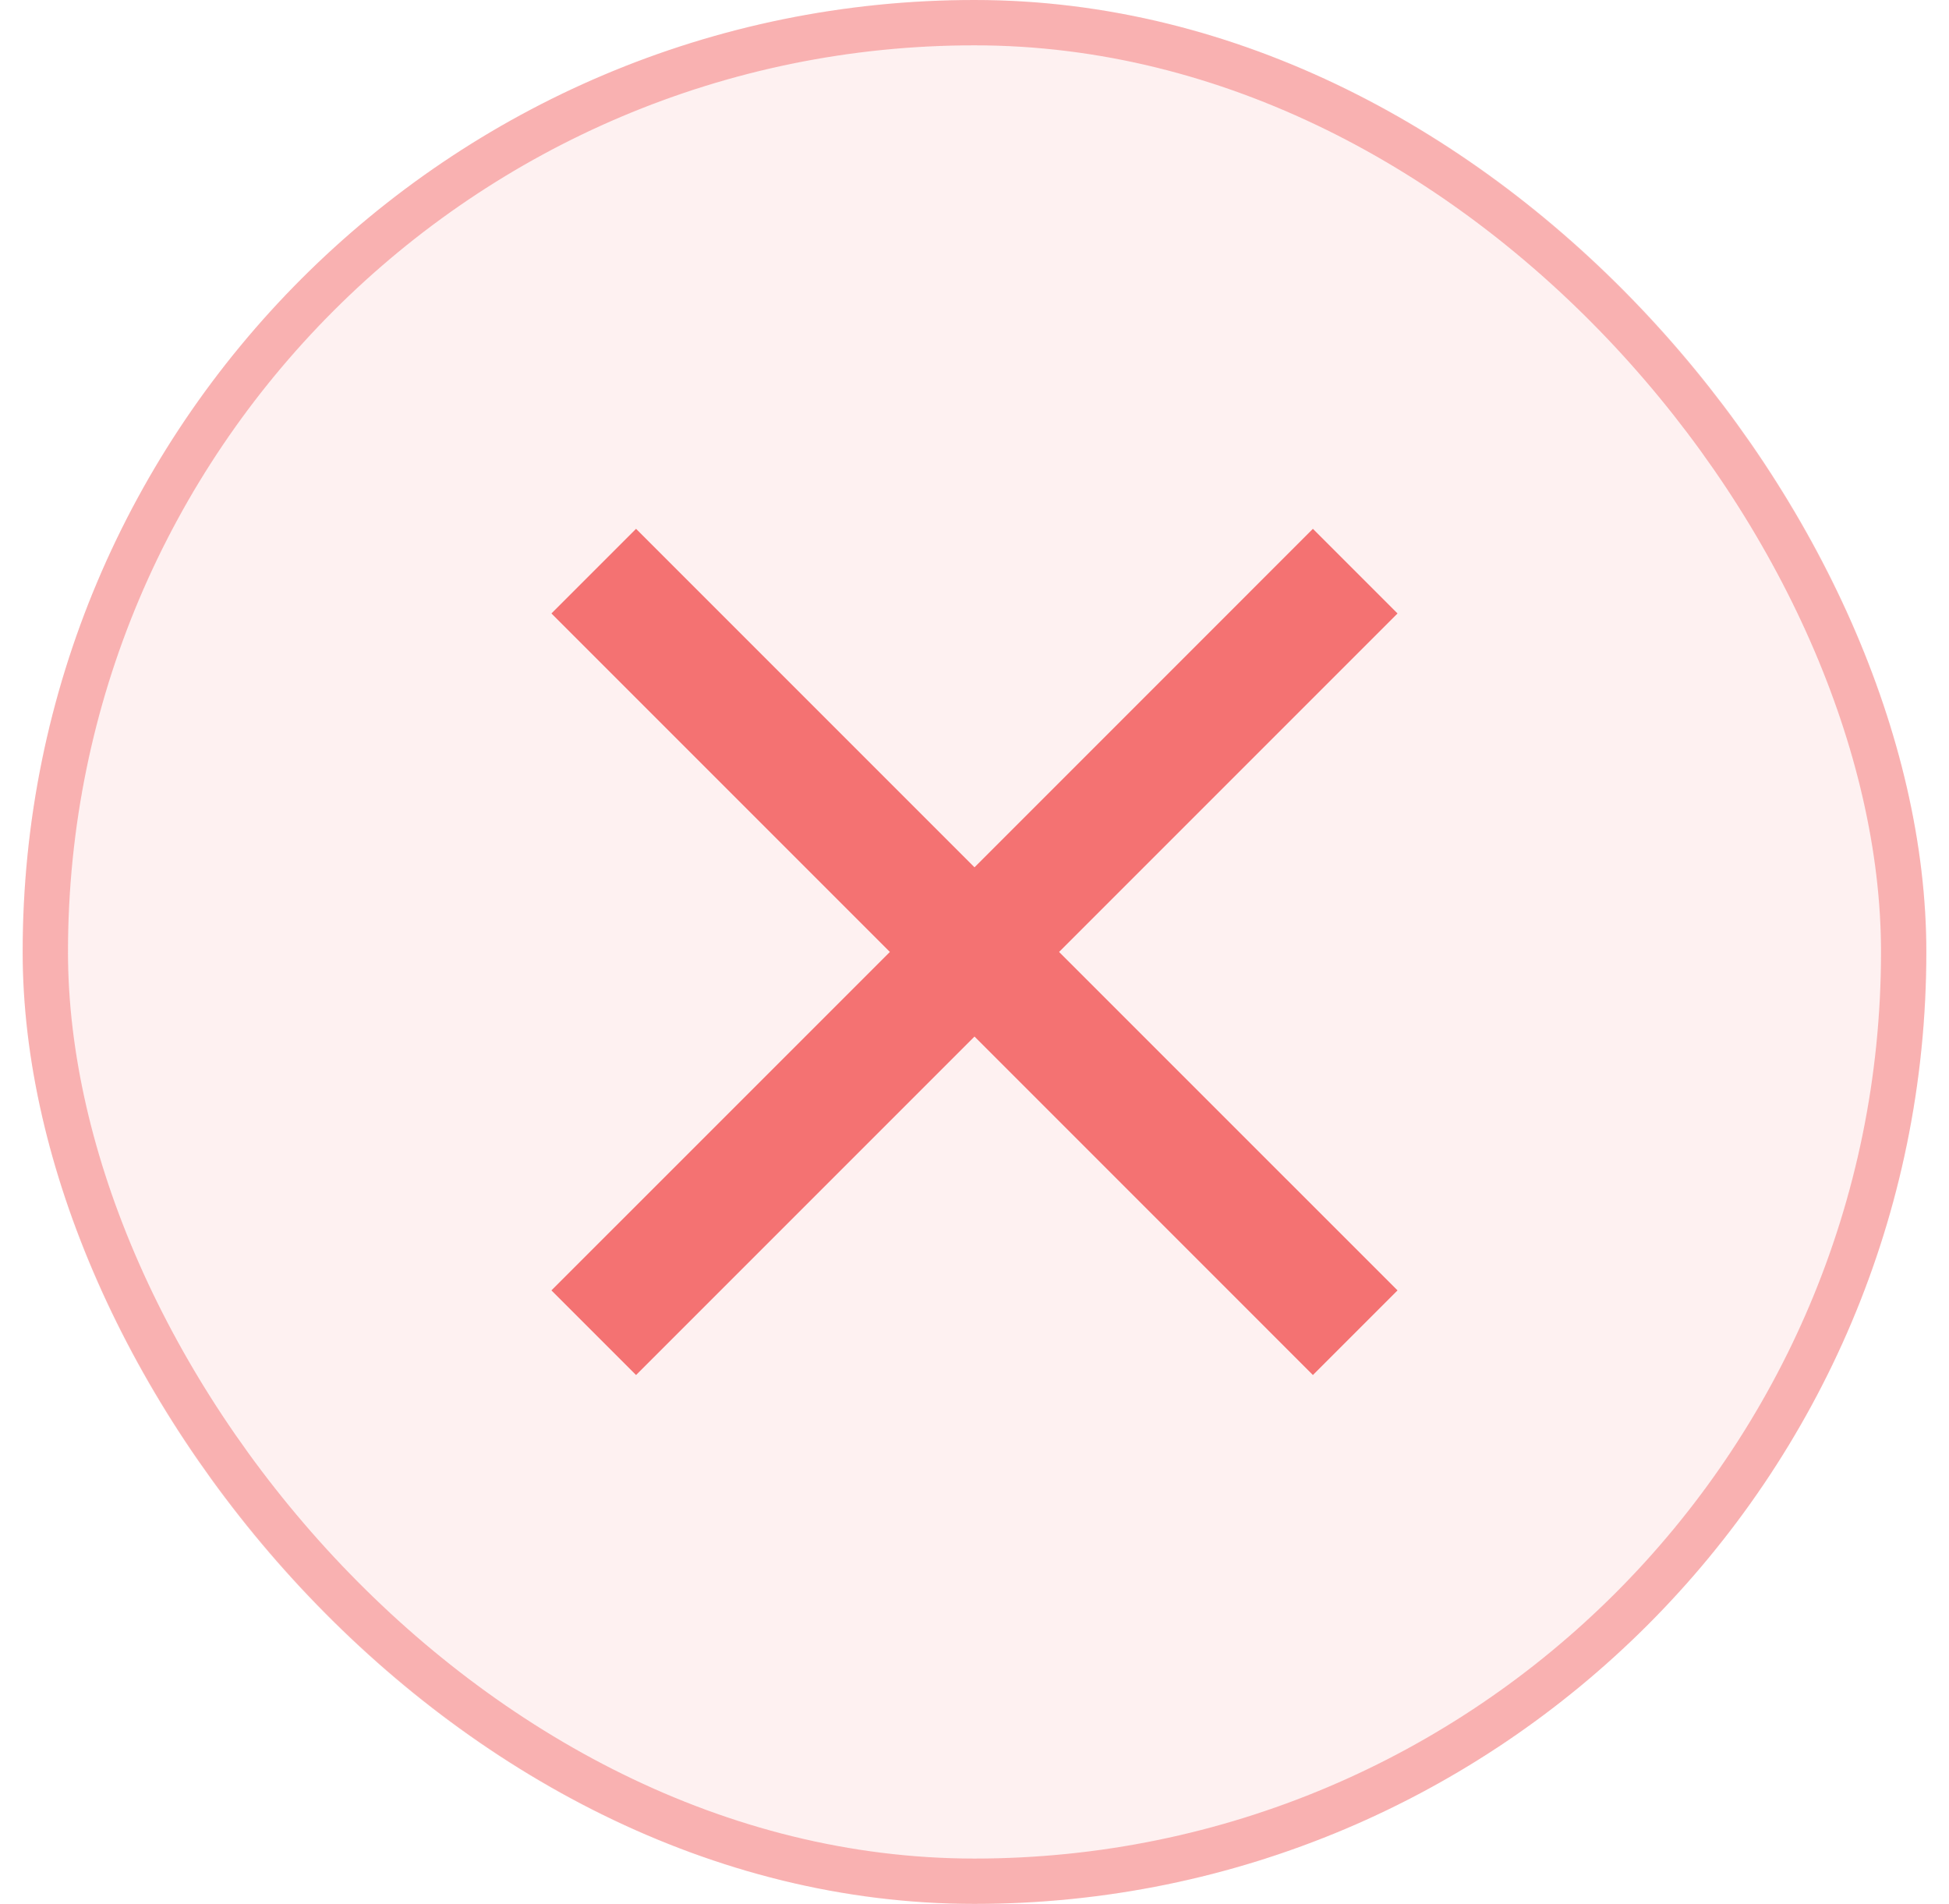
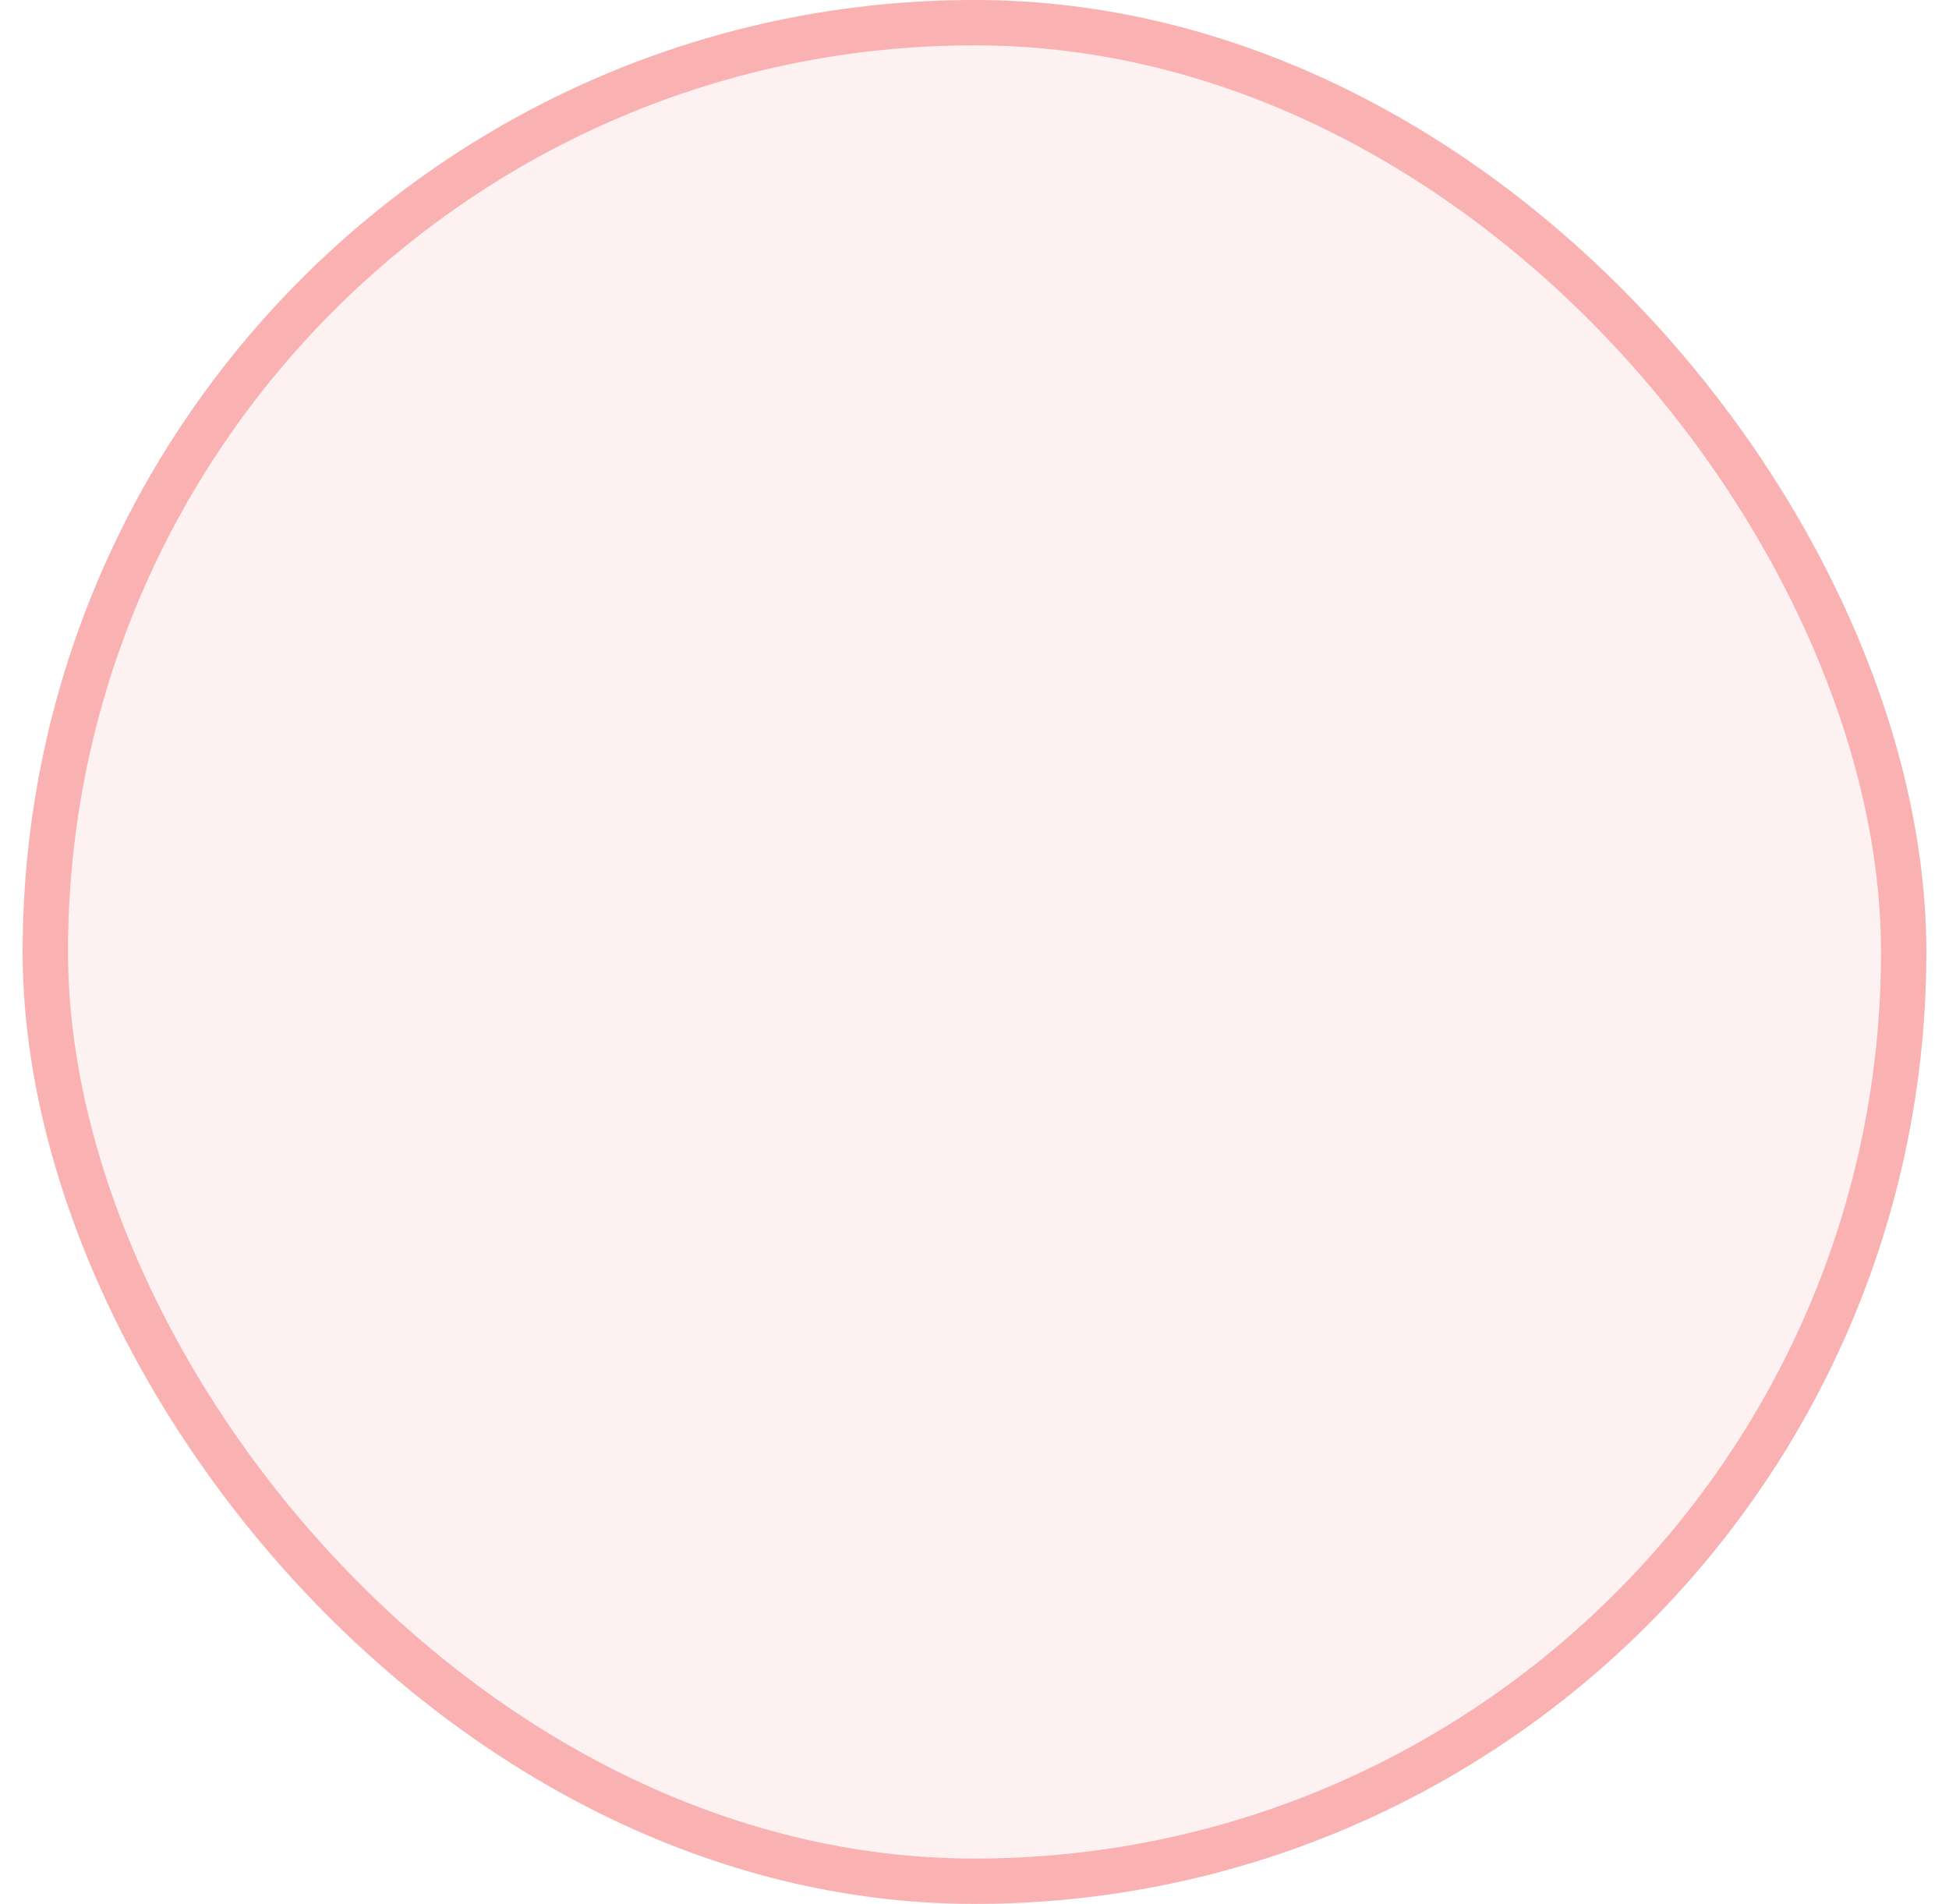
<svg xmlns="http://www.w3.org/2000/svg" viewBox="0 0 43 42" fill="none">
  <rect x="0.5" width="42" height="42" rx="21" fill="#F47272" fill-opacity="0.1" />
  <rect x="1" y="0.5" width="41" height="41" rx="20.5" stroke="#F47272" stroke-opacity="0.5" />
-   <path d="M14.033 30.333L12.166 28.466L19.633 21L12.166 13.533L14.033 11.666L21.5 19.133L28.966 11.666L30.833 13.533L23.366 21L30.833 28.466L28.966 30.333L21.5 22.866L14.033 30.333Z" fill="#F47272" />
</svg>